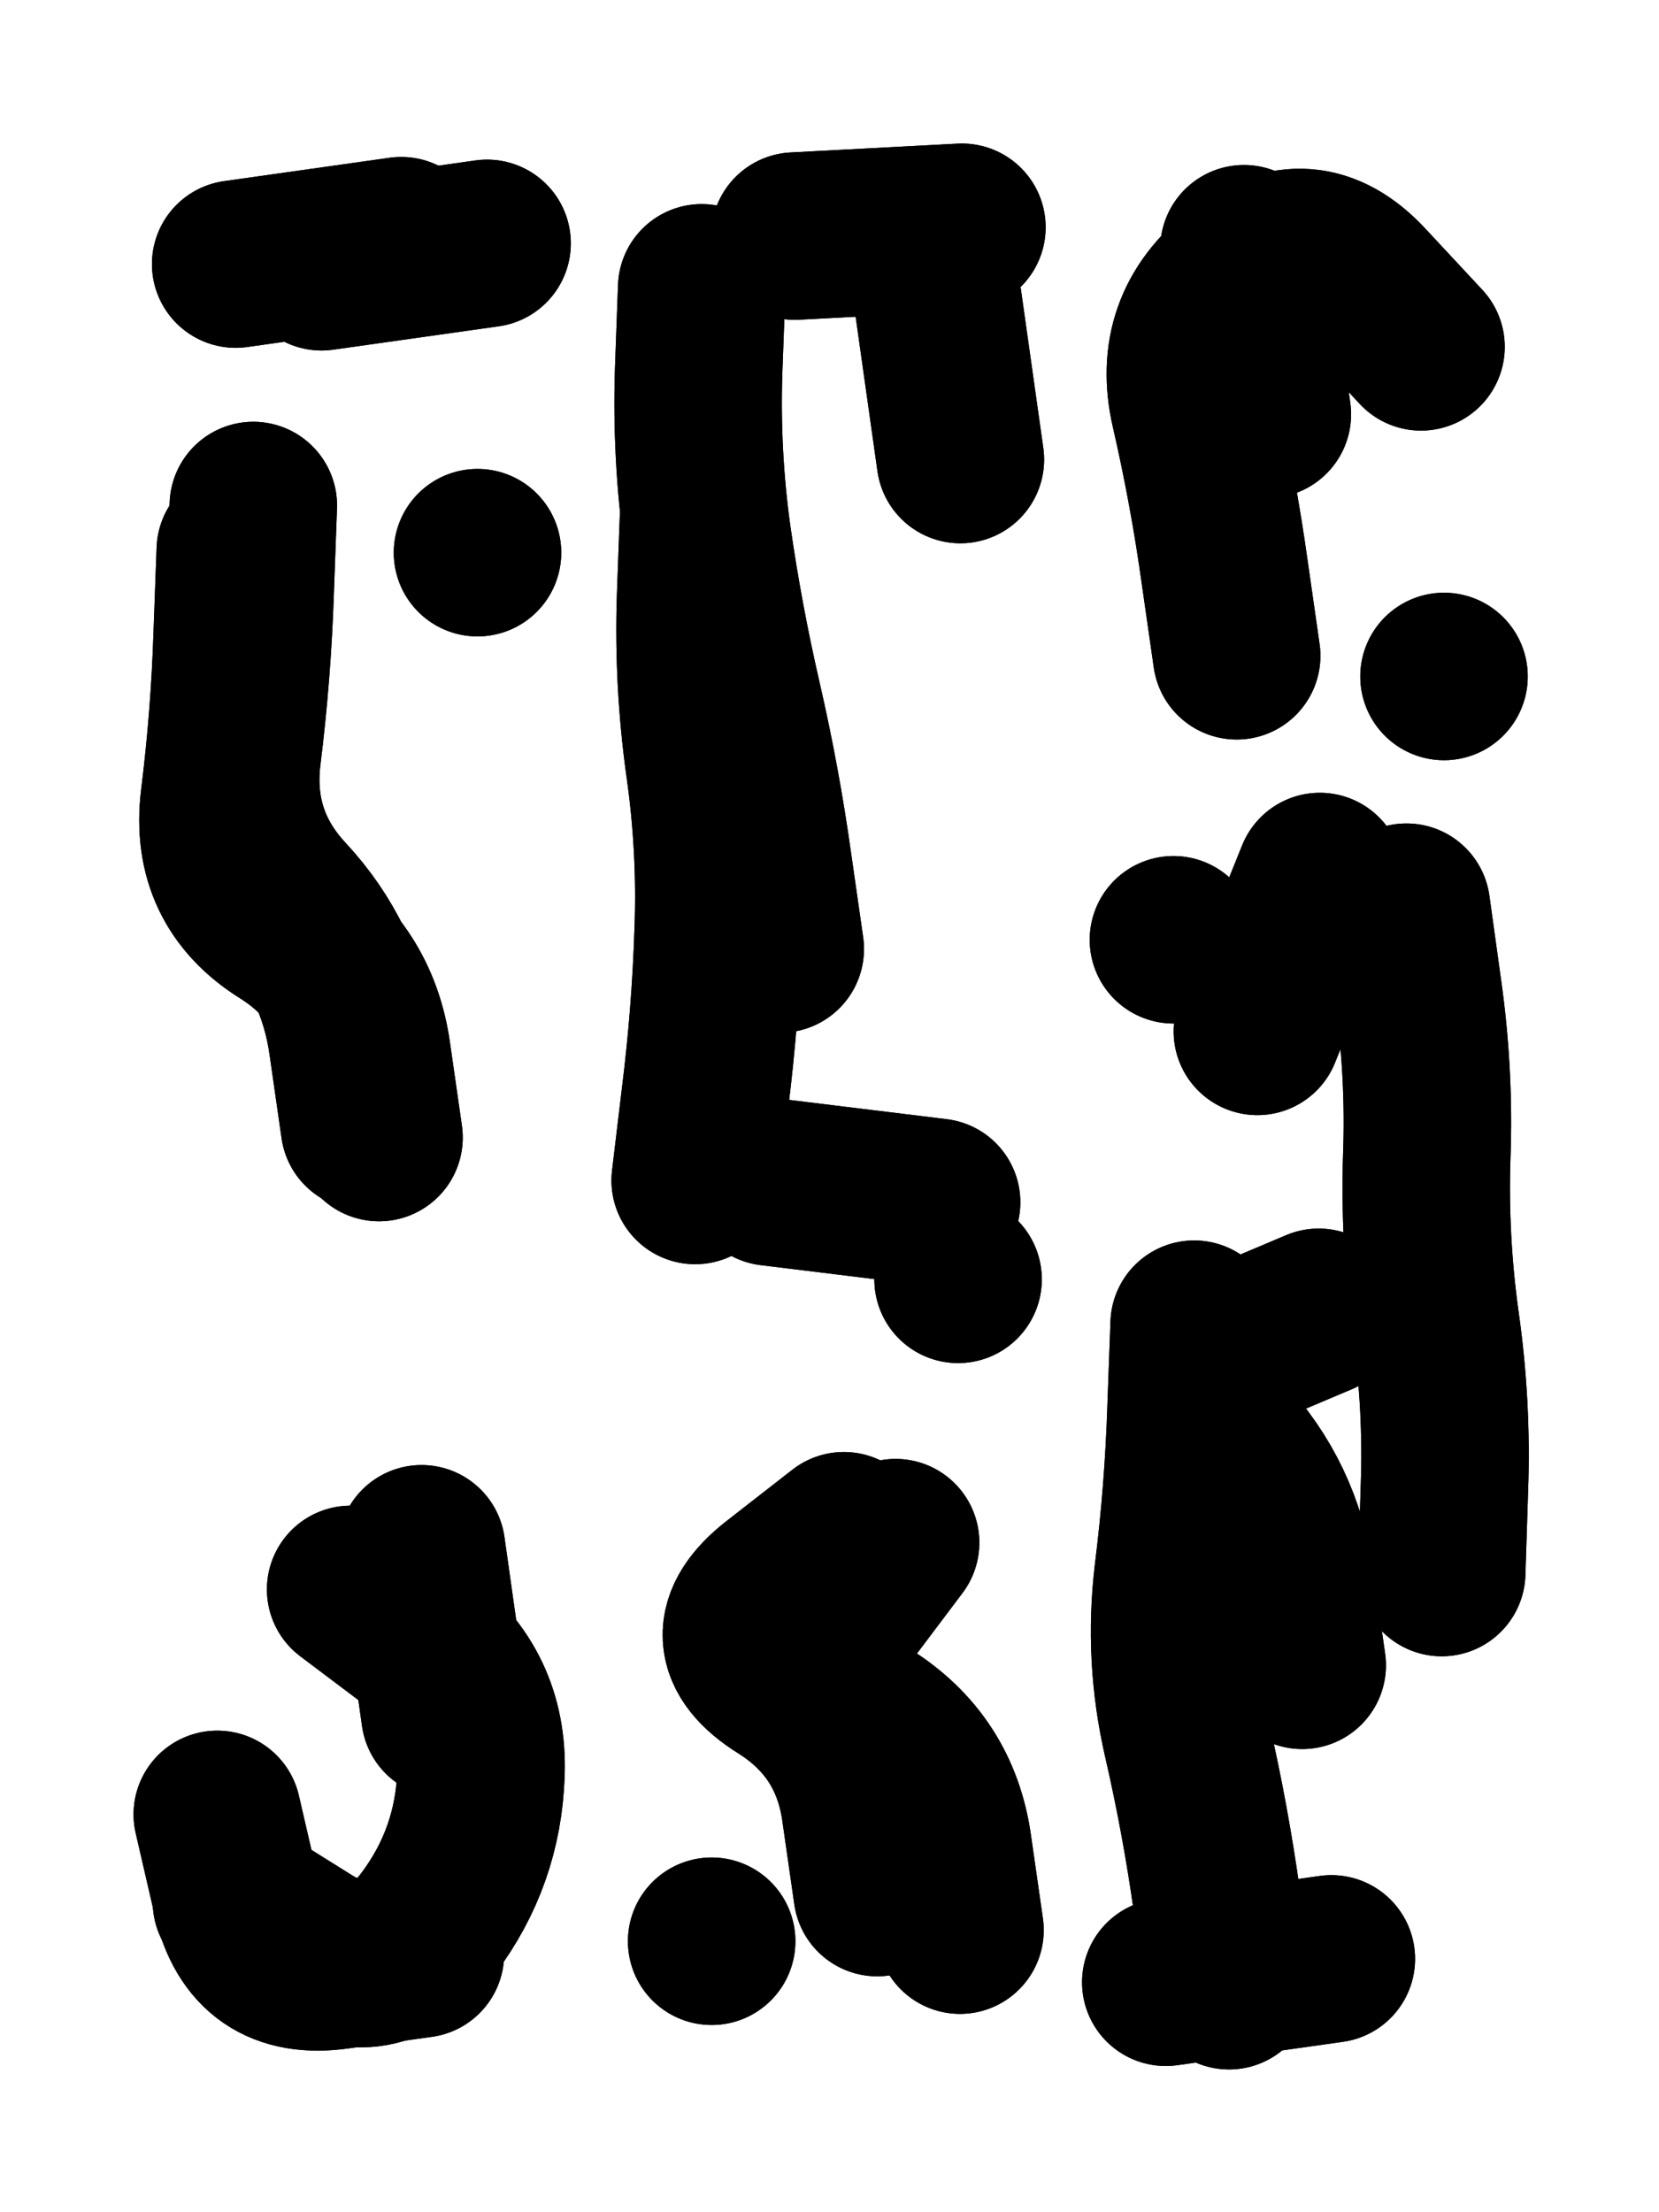
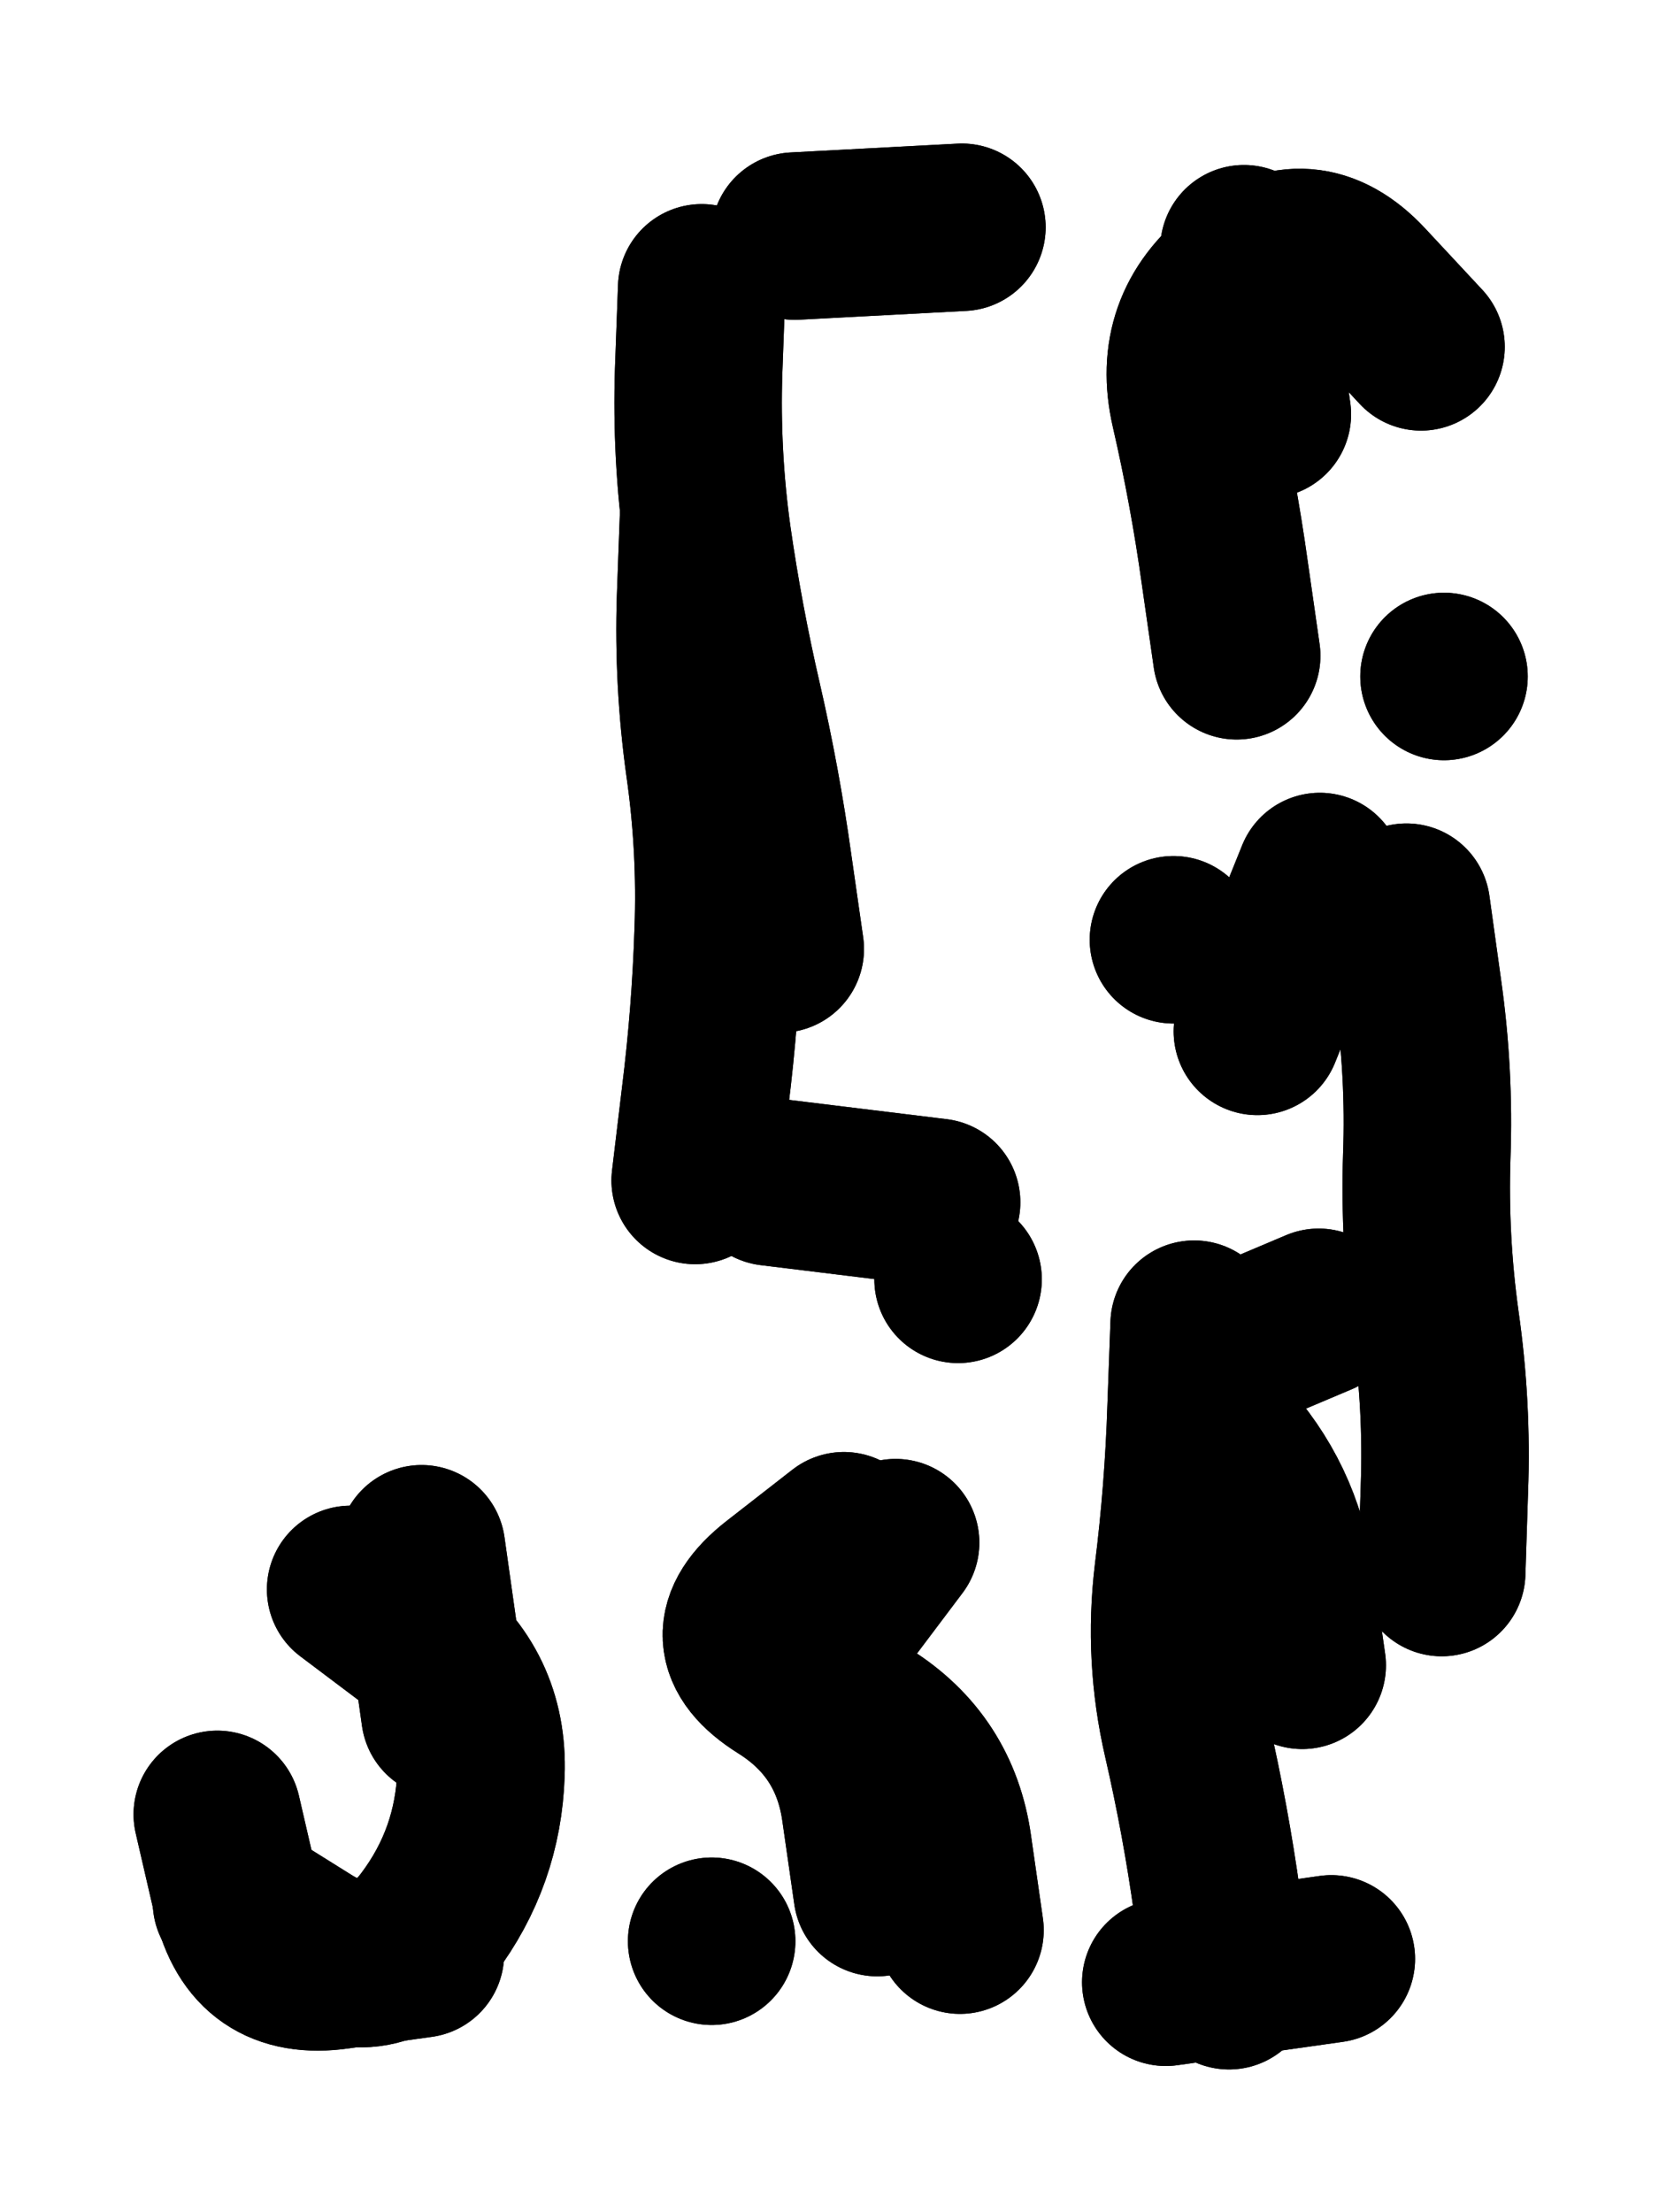
<svg xmlns="http://www.w3.org/2000/svg" viewBox="0 0 4329 5772">
  <title>Infinite Scribble #1425</title>
  <defs>
    <filter id="piece_1425_3_4_filter" x="-100" y="-100" width="4529" height="5972" filterUnits="userSpaceOnUse">
      <feGaussianBlur in="SourceGraphic" result="lineShape_1" stdDeviation="21850e-3" />
      <feColorMatrix in="lineShape_1" result="lineShape" type="matrix" values="1 0 0 0 0  0 1 0 0 0  0 0 1 0 0  0 0 0 26220e-3 -13110e-3" />
      <feGaussianBlur in="lineShape" result="shrank_blurred" stdDeviation="228500e-3" />
      <feColorMatrix in="shrank_blurred" result="shrank" type="matrix" values="1 0 0 0 0 0 1 0 0 0 0 0 1 0 0 0 0 0 398300e-3 -393300e-3" />
      <feColorMatrix in="lineShape" result="border_filled" type="matrix" values="0 0 0 0 0  0 0 0 0 0  0 0 0 0 0  0 0 0 0 0" />
      <feComposite in="border_filled" in2="shrank" result="border" operator="out" />
      <feColorMatrix in="lineShape" result="shapes_linestyle_white" type="matrix" values="0 0 0 0 1  0 0 0 0 1  0 0 0 0 1  0 0 0 0.85 0" />
      <feMorphology in="shapes_linestyle_white" result="shapes_linestyle_whiteshrunk" operator="erode" radius="43700e-3" />
      <feGaussianBlur in="shapes_linestyle_whiteshrunk" result="shapes_linestyle_whiteblurred" stdDeviation="87400e-3" />
      <feComposite in="shapes_linestyle_whiteblurred" in2="lineShape" result="shapes_linestyle_bulb" operator="in" />
      <feMorphology in="lineShape" result="shapes_linestyle_light1_thicken" operator="dilate" radius="0" />
      <feColorMatrix in="shapes_linestyle_light1_thicken" result="shapes_linestyle_light1_thicken_colored" type="matrix" values="1 0 0 0 0  0 1 0 0 0  0 0 1 0 0  0 0 0 0.8 0" />
      <feGaussianBlur in="shapes_linestyle_light1_thicken_colored" result="shapes_linestyle_light1" stdDeviation="699200e-3" />
      <feMorphology in="lineShape" result="shapes_linestyle_light2_thicken" operator="dilate" radius="0" />
      <feColorMatrix in="shapes_linestyle_light2_thicken" result="shapes_linestyle_light2_thicken_colored" type="matrix" values="1.5 0 0 0 0  0 1.5 0 0 0  0 0 1.5 0 0  0 0 0 1 0" />
      <feGaussianBlur in="shapes_linestyle_light2_thicken_colored" result="shapes_linestyle_light2" stdDeviation="1748000e-3" />
      <feMerge result="shapes_linestyle">
        <feMergeNode in="shapes_linestyle_light2" />
        <feMergeNode in="shapes_linestyle_light1" />
        <feMergeNode in="lineShape" />
        <feMergeNode in="shapes_linestyle_bulb" />
      </feMerge>
      <feComposite in="shapes_linestyle" in2="shrank" result="shapes_linestyle_cropped" operator="over" />
      <feComposite in="border" in2="shapes_linestyle_cropped" result="shapes" operator="over" />
    </filter>
    <filter id="piece_1425_3_4_shadow" x="-100" y="-100" width="4529" height="5972" filterUnits="userSpaceOnUse">
      <feColorMatrix in="SourceGraphic" result="result_blackened" type="matrix" values="0 0 0 0 0  0 0 0 0 0  0 0 0 0 0  0 0 0 0.8 0" />
      <feGaussianBlur in="result_blackened" result="result_blurred" stdDeviation="131100e-3" />
      <feComposite in="SourceGraphic" in2="result_blurred" result="result" operator="over" />
    </filter>
    <filter id="piece_1425_3_4_overall" x="-100" y="-100" width="4529" height="5972" filterUnits="userSpaceOnUse">
      <feTurbulence result="background_bumps" type="fractalNoise" baseFrequency="15e-3" numOctaves="3" />
      <feDiffuseLighting in="background_bumps" result="background" surfaceScale="1" diffuseConstant="2" lighting-color="#555">
        <feDistantLight azimuth="225" elevation="2" />
      </feDiffuseLighting>
    </filter>
    <clipPath id="piece_1425_3_4_clip">
      <rect x="0" y="0" width="4329" height="5772" />
    </clipPath>
    <g id="layer_2" filter="url(#piece_1425_3_4_filter)" stroke-width="437" stroke-linecap="round" fill="none">
-       <path d="M 951 2939 Q 951 2939 920 2723 Q 890 2507 741 2347 Q 593 2188 619 1971 Q 646 1755 653 1537 L 661 1319 M 1047 628 L 615 689 M 1246 1442 L 1246 1442" stroke="hsl(5,100%,53%)" />
-       <path d="M 2036 2476 Q 2036 2476 2005 2260 Q 1975 2044 1926 1831 Q 1877 1619 1846 1403 Q 1816 1187 1823 969 L 1831 751 M 2445 767 L 2506 1199 M 2011 3084 L 2444 3137" stroke="hsl(0,100%,55%)" />
+       <path d="M 2036 2476 Q 2036 2476 2005 2260 Q 1975 2044 1926 1831 Q 1877 1619 1846 1403 Q 1816 1187 1823 969 L 1831 751 M 2445 767 M 2011 3084 L 2444 3137" stroke="hsl(0,100%,55%)" />
      <path d="M 3227 1711 Q 3227 1711 3196 1495 Q 3166 1279 3117 1066 Q 3068 854 3239 720 Q 3411 586 3559 745 L 3708 905" stroke="hsl(7,100%,57%)" />
      <path d="M 3670 2367 Q 3670 2367 3700 2583 Q 3731 2799 3723 3017 Q 3716 3235 3746 3451 Q 3777 3667 3769 3885 L 3762 4103 M 3207 5181 Q 3207 5181 3176 4965 Q 3146 4749 3097 4536 Q 3048 4324 3074 4107 Q 3101 3891 3108 3673 L 3116 3455 M 3062 2452 L 3062 2452" stroke="hsl(294,100%,61%)" />
      <path d="M 1161 4473 L 1100 4041 M 1097 5098 Q 1097 5098 881 5128 Q 665 5159 616 4946 L 567 4734" stroke="hsl(291,100%,58%)" />
      <path d="M 2505 5036 Q 2505 5036 2474 4820 Q 2444 4604 2259 4488 Q 2075 4373 2206 4199 L 2337 4025 M 1857 5065 L 1857 5065" stroke="hsl(283,100%,60%)" />
    </g>
    <g id="layer_1" filter="url(#piece_1425_3_4_filter)" stroke-width="437" stroke-linecap="round" fill="none">
-       <path d="M 989 2968 Q 989 2968 958 2752 Q 928 2536 743 2420 Q 559 2305 585 2088 Q 612 1872 619 1654 L 627 1436 M 839 696 L 1271 635" stroke="hsl(29,100%,61%)" />
      <path d="M 1814 3080 Q 1814 3080 1840 2863 Q 1867 2647 1874 2429 Q 1882 2211 1851 1995 Q 1821 1779 1828 1561 L 1836 1343 M 2500 3338 L 2500 3338 M 2074 616 L 2510 593" stroke="hsl(24,100%,64%)" />
      <path d="M 3307 1081 L 3246 649 M 3768 1765 L 3768 1765" stroke="hsl(31,100%,66%)" />
      <path d="M 3281 2691 L 3444 2287 M 3398 4345 Q 3398 4345 3367 4129 Q 3337 3913 3188 3753 Q 3040 3594 3240 3509 L 3441 3424 M 3474 5111 L 3042 5172" stroke="hsl(1,100%,66%)" />
      <path d="M 915 4147 Q 915 4147 1089 4278 Q 1263 4409 1255 4627 Q 1248 4845 1117 5019 Q 986 5193 801 5077 L 617 4962" stroke="hsl(0,100%,60%)" />
      <path d="M 2289 4938 Q 2289 4938 2258 4722 Q 2228 4506 2043 4390 Q 1859 4275 2030 4141 L 2202 4007" stroke="hsl(345,100%,63%)" />
    </g>
  </defs>
  <g filter="url(#piece_1425_3_4_overall)" clip-path="url(#piece_1425_3_4_clip)">
    <use href="#layer_2" />
    <use href="#layer_1" />
  </g>
  <g clip-path="url(#piece_1425_3_4_clip)">
    <use href="#layer_2" filter="url(#piece_1425_3_4_shadow)" />
    <use href="#layer_1" filter="url(#piece_1425_3_4_shadow)" />
  </g>
</svg>